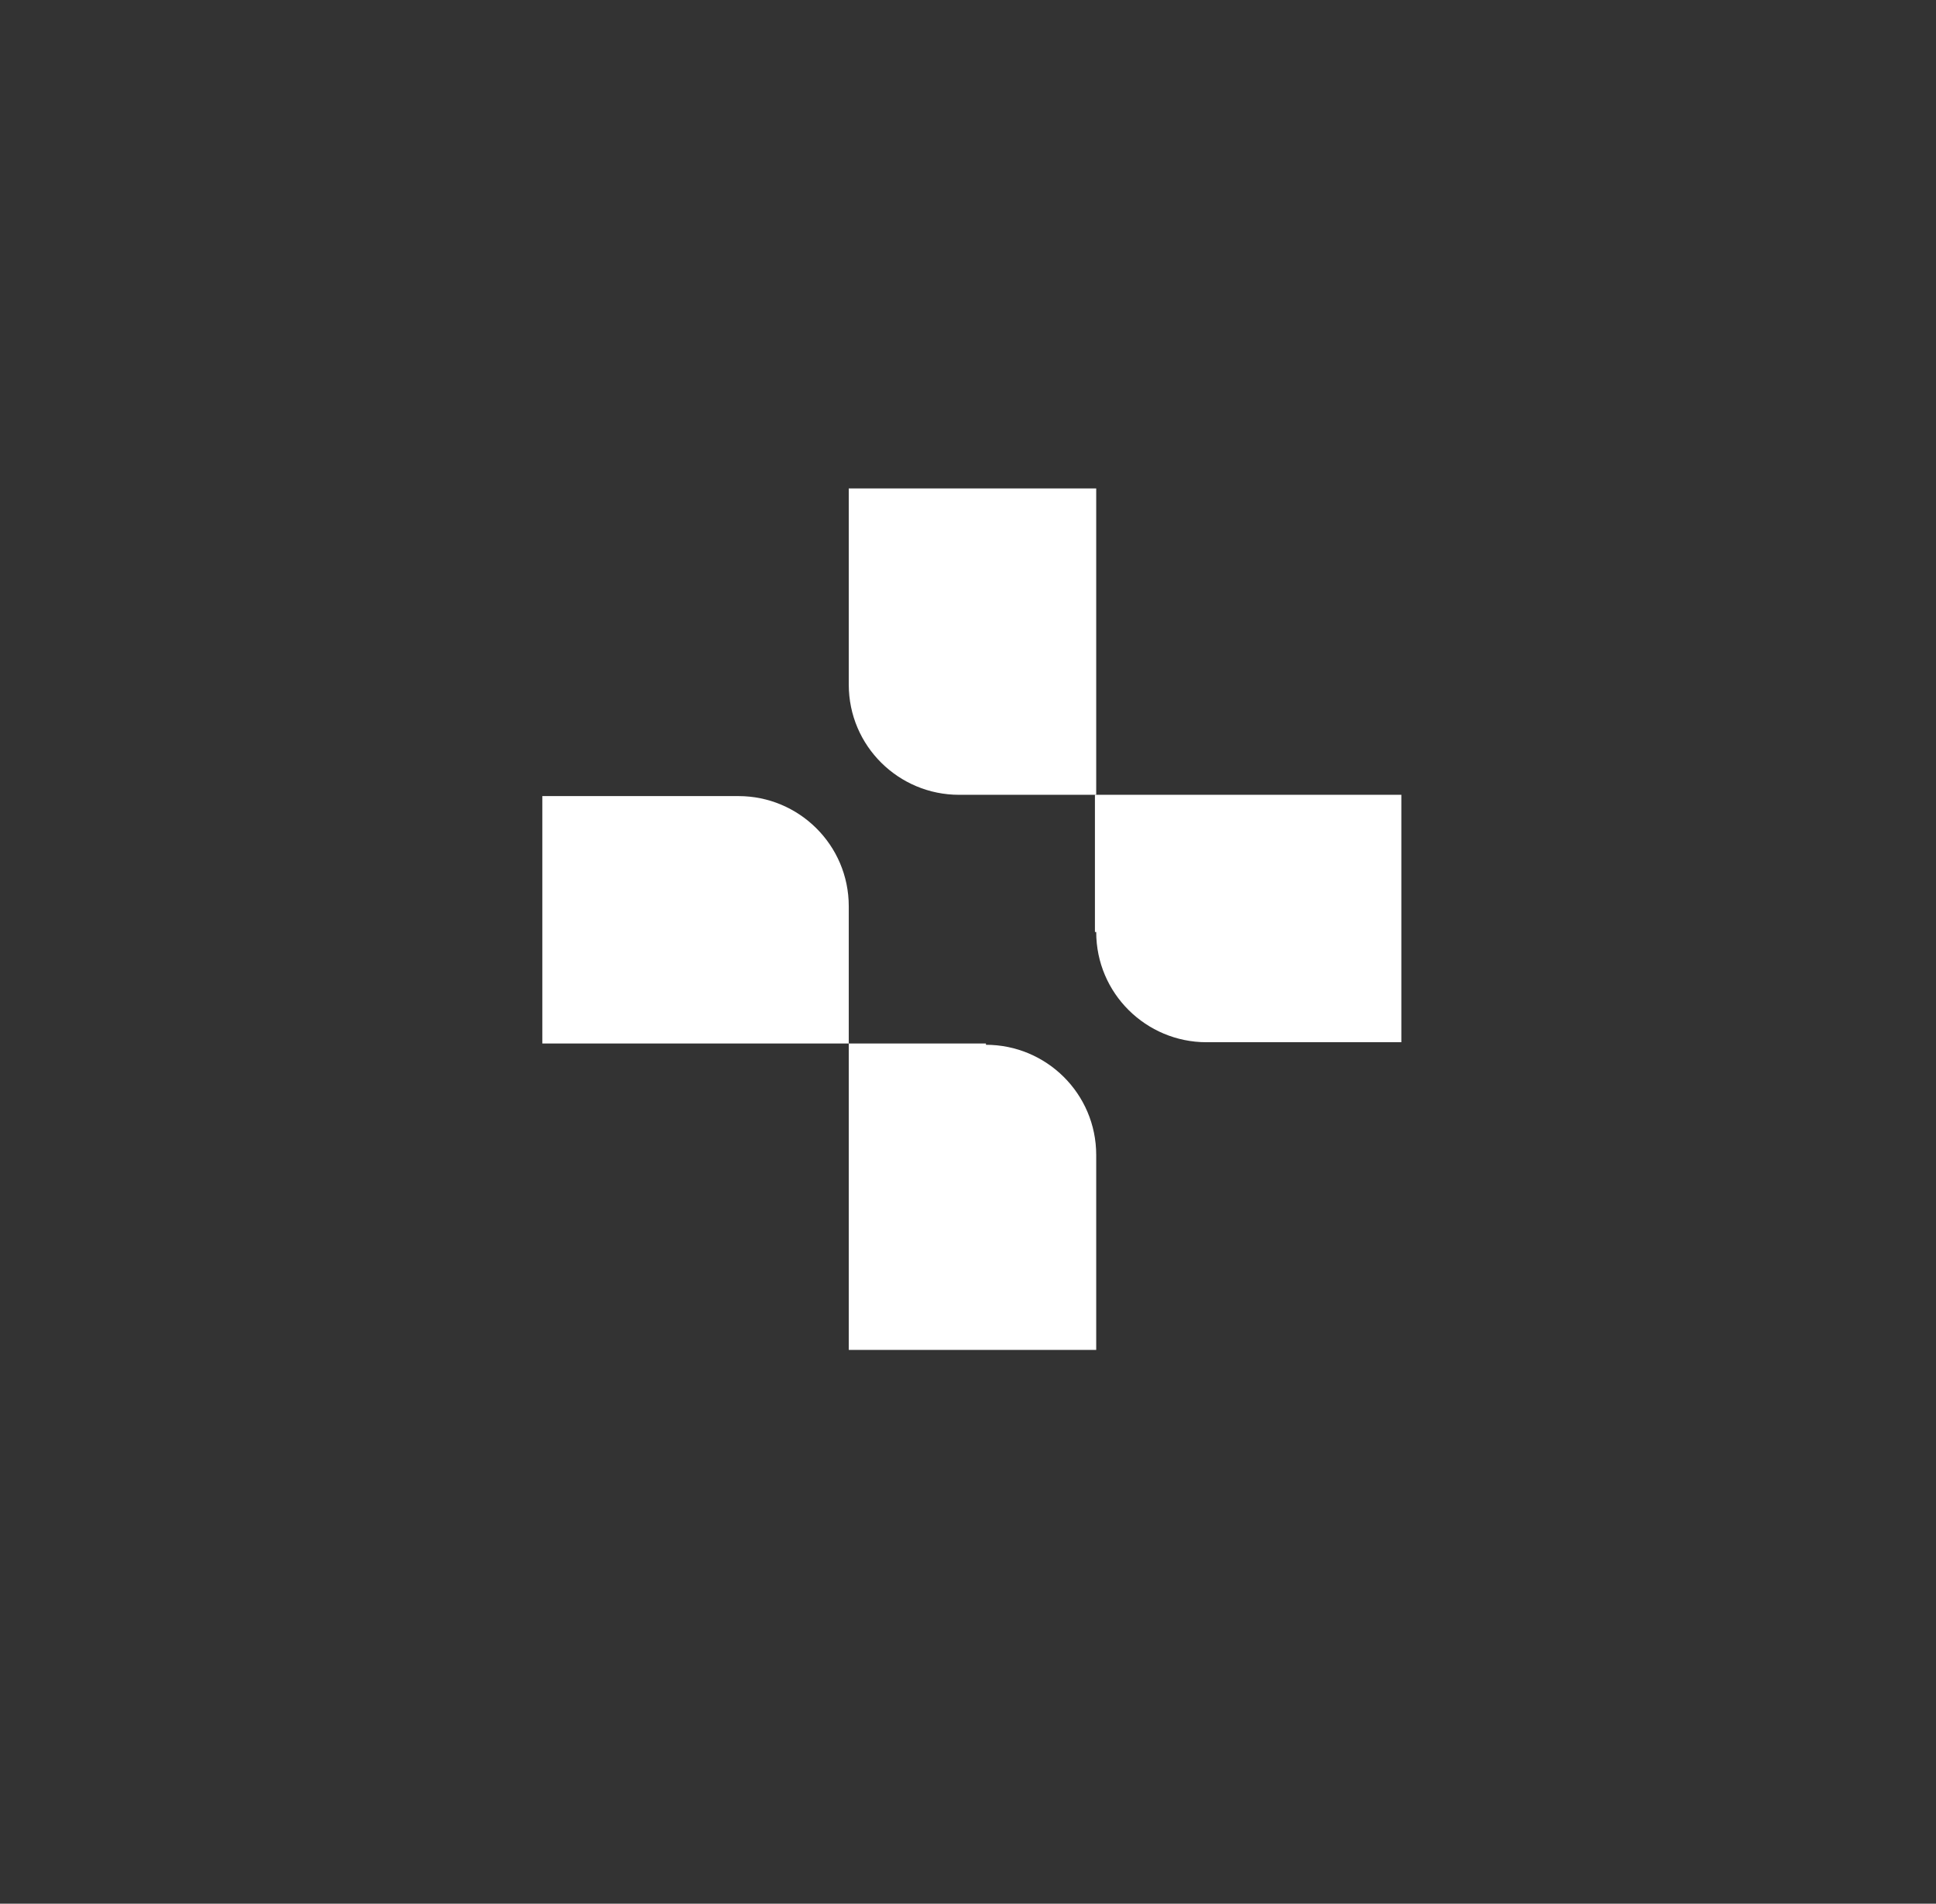
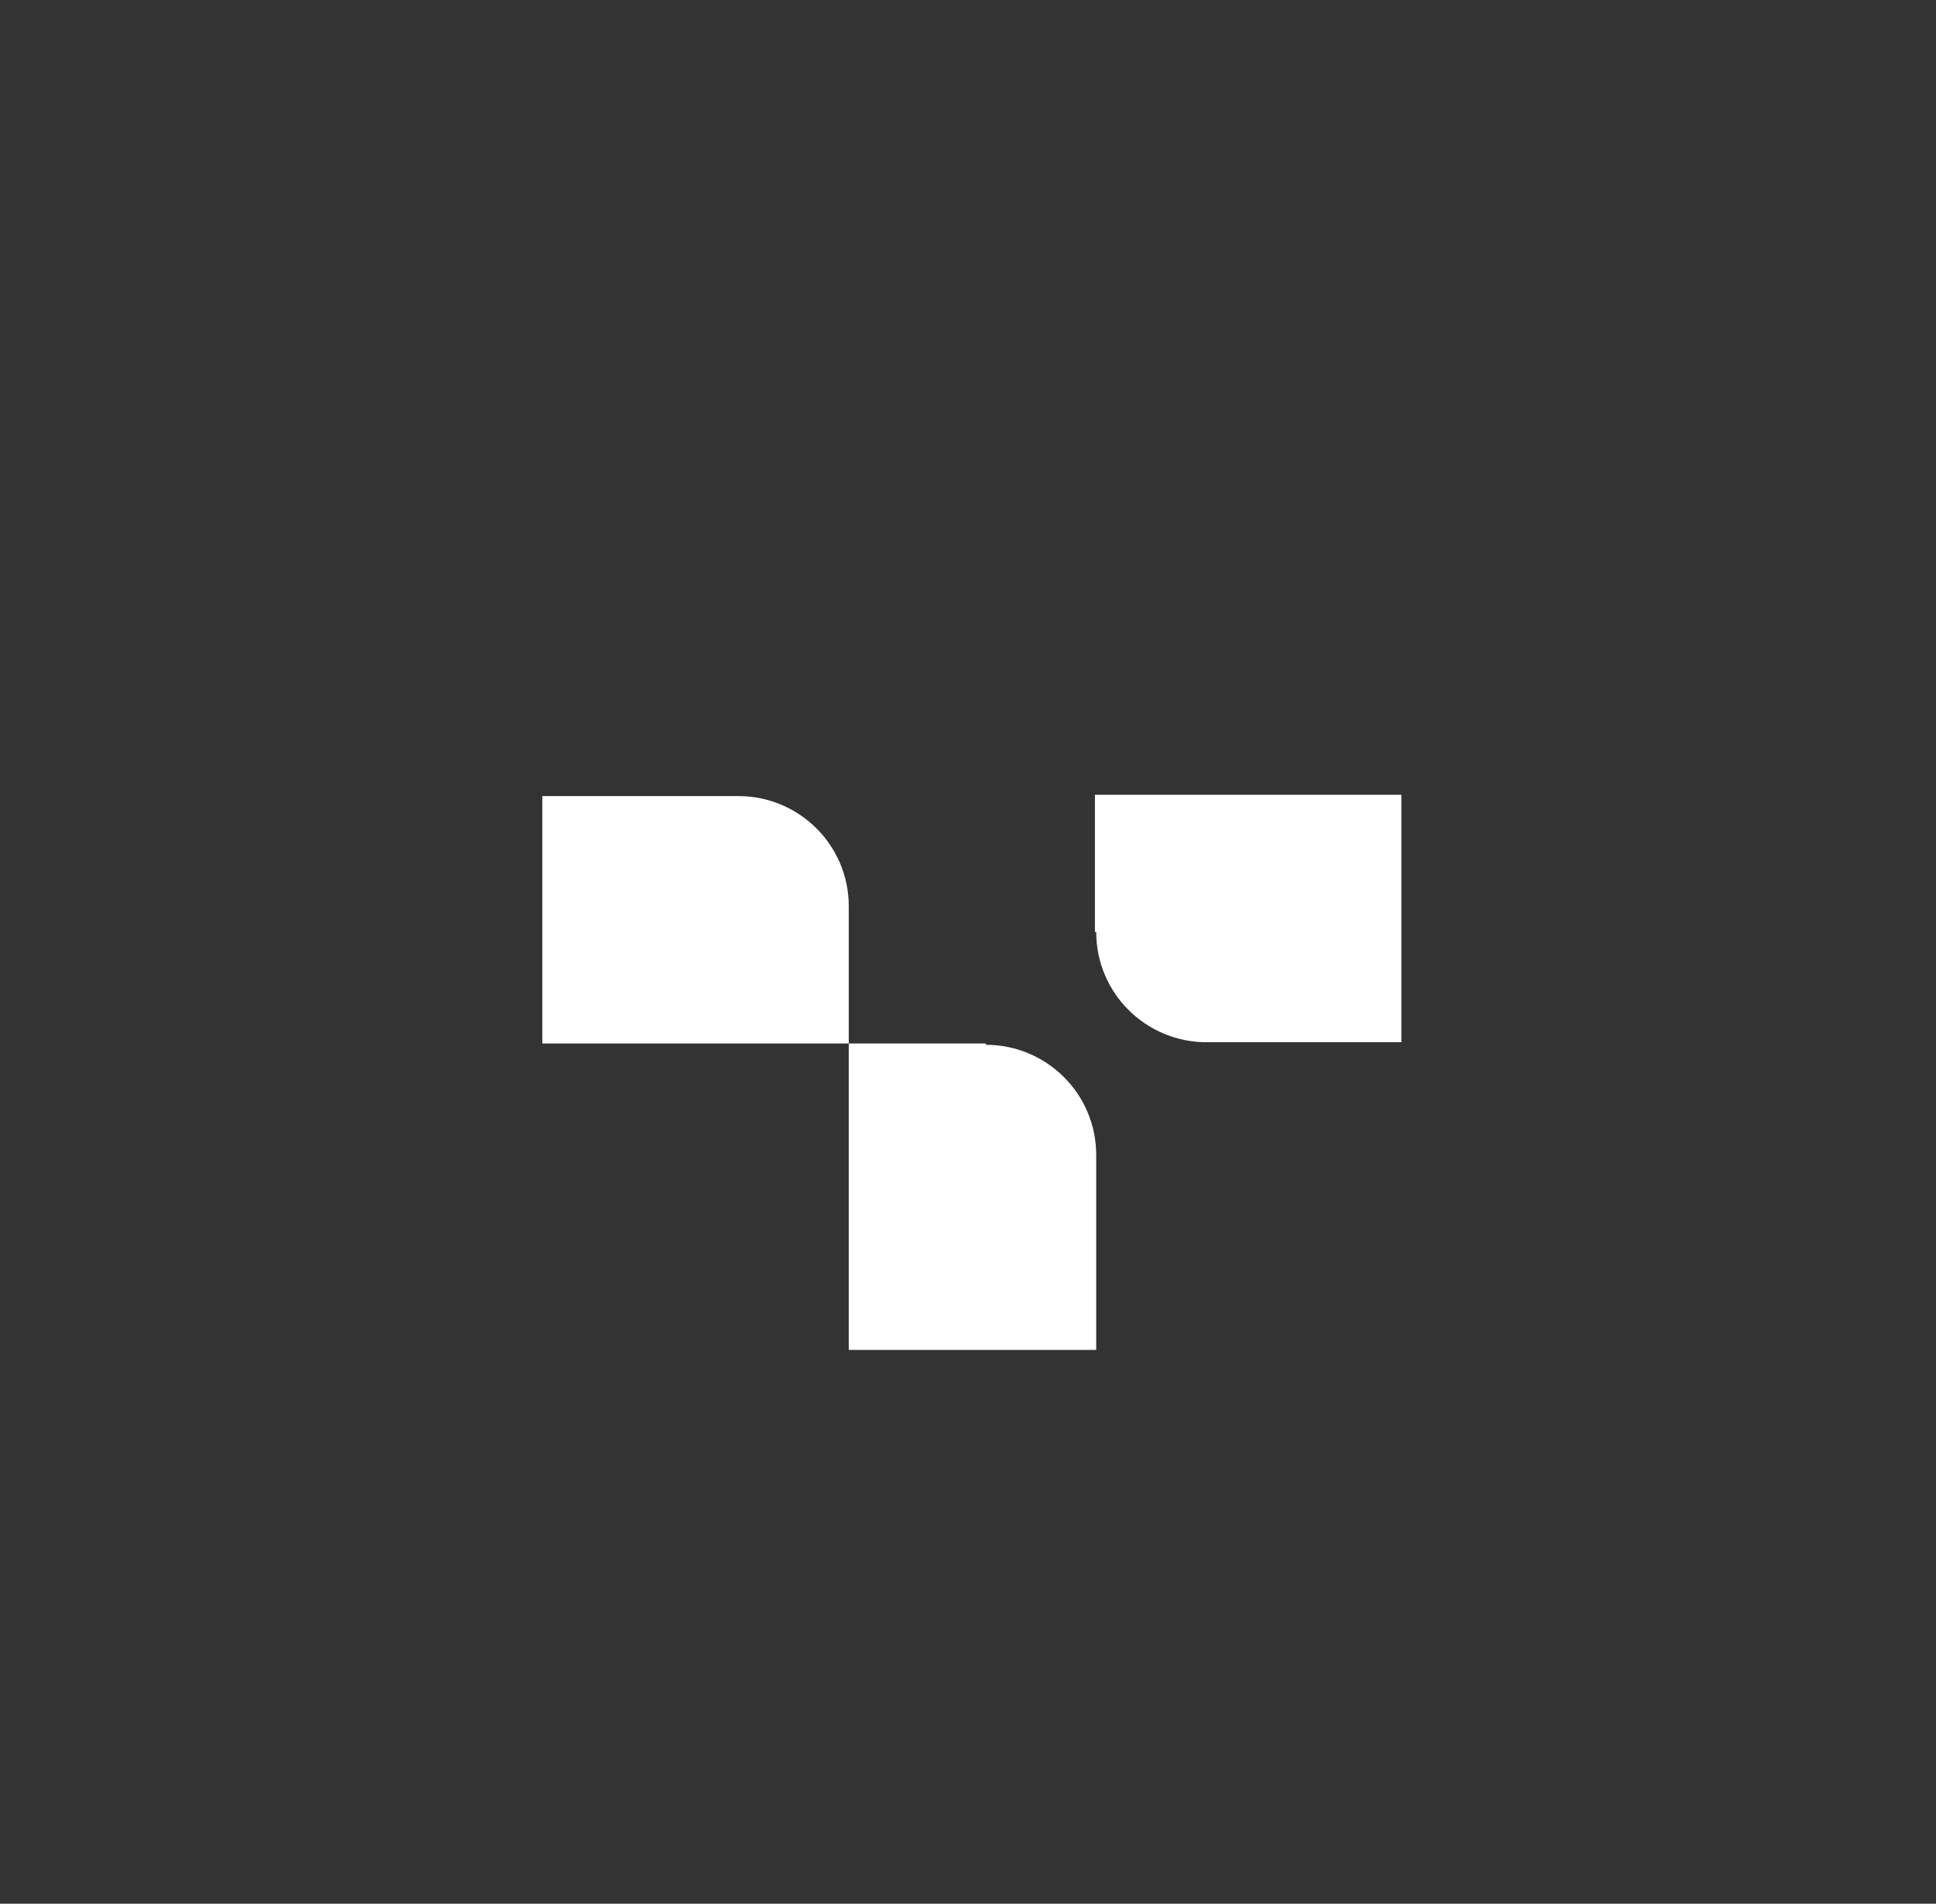
<svg xmlns="http://www.w3.org/2000/svg" id="logo-quatuor-de" version="1.1" viewBox="0 0 151 148.5">
  <rect x="0" y="0" width="151" height="148.5" fill="#333333" stroke="none" />
  <defs>
    <style>
      .cls-1 {
        fill: #fff;
        stroke-width: 0px;
      }
    </style>
  </defs>
-   <path id="Tracé_644" data-name="Tracé 644" class="cls-1" d="M66.2,38.2v15.2c0,4.8,3.9,8.6,8.6,8.6h10.7v-23.9h-19.3Z" />
-   <path id="Tracé_654" data-name="Tracé 654" class="cls-1" d="M57.5,62.1h-15.2v19.3h23.9v-10.7c0-4.8-3.9-8.6-8.6-8.6Z" />
+   <path id="Tracé_654" data-name="Tracé 654" class="cls-1" d="M57.5,62.1h-15.2v19.3h23.9v-10.7c0-4.8-3.9-8.6-8.6-8.6" />
  <path id="Tracé_664" data-name="Tracé 664" class="cls-1" d="M85.5,72.7c0,4.8,3.9,8.6,8.6,8.6h15.2v-19.3h-23.9v10.7Z" />
  <path id="Tracé_674" data-name="Tracé 674" class="cls-1" d="M76.9,81.4h-10.7v23.9h19.3v-15.2c0-4.8-3.9-8.6-8.6-8.6Z" />
</svg>